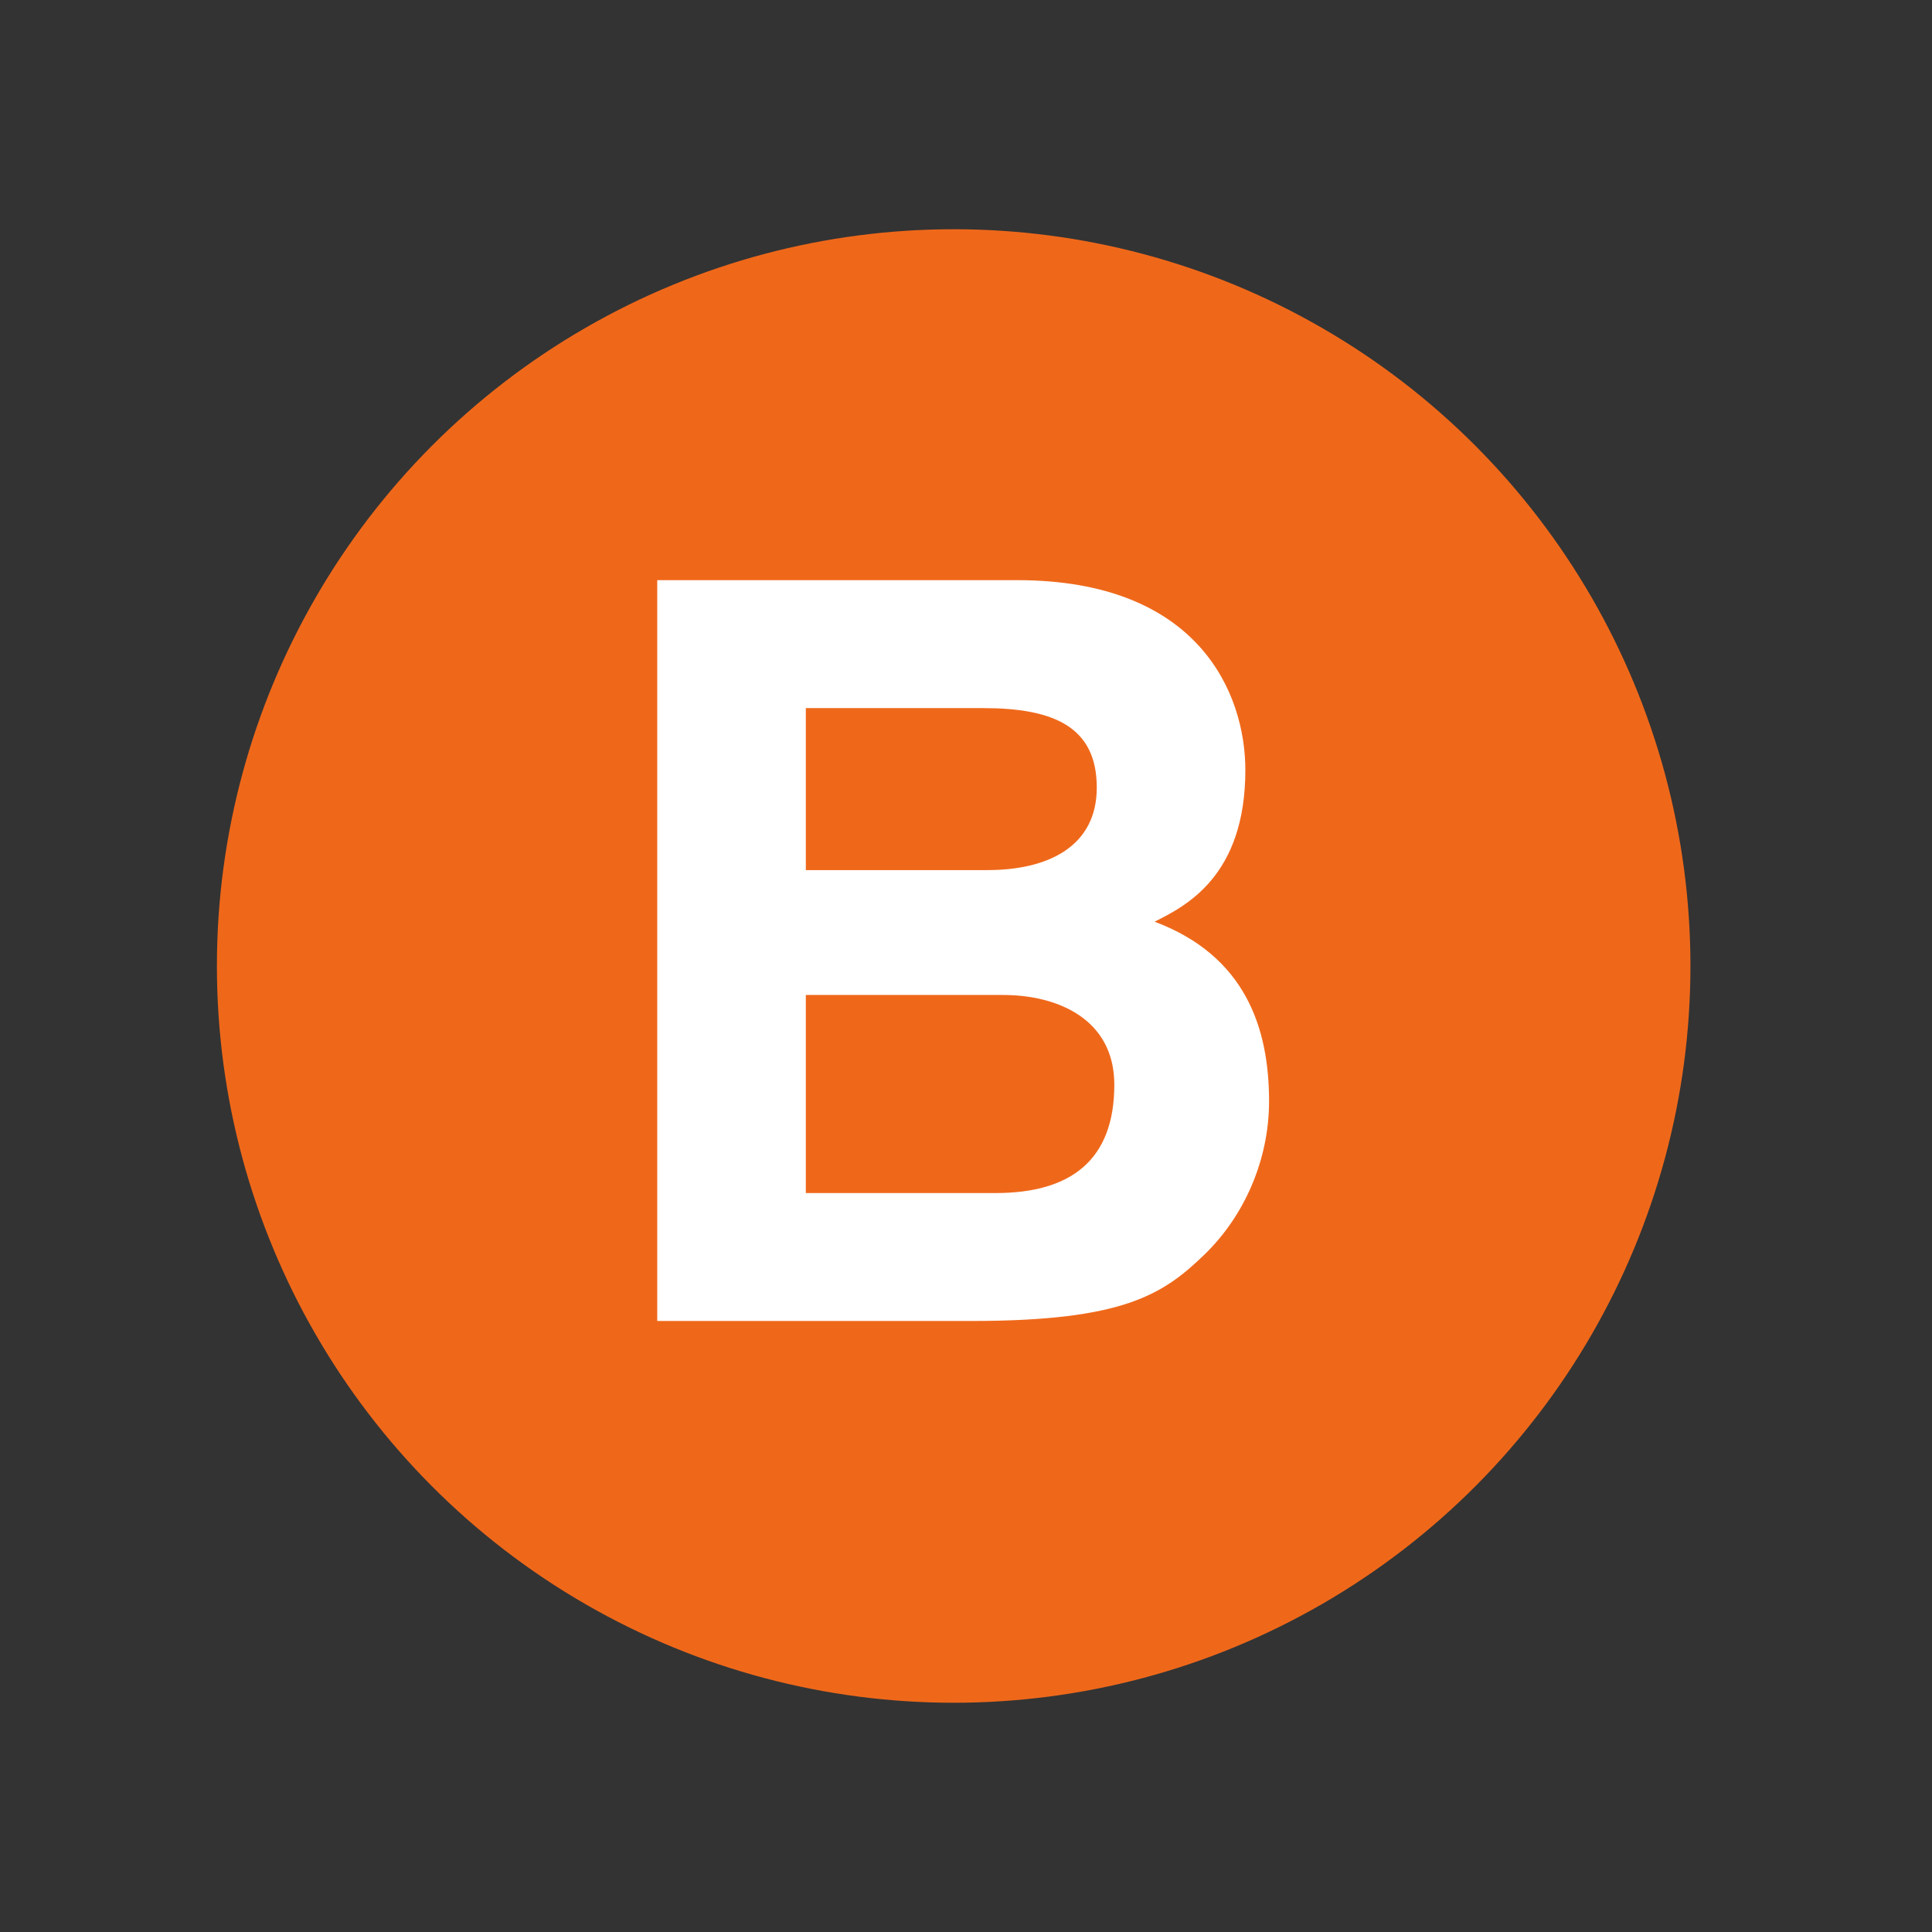
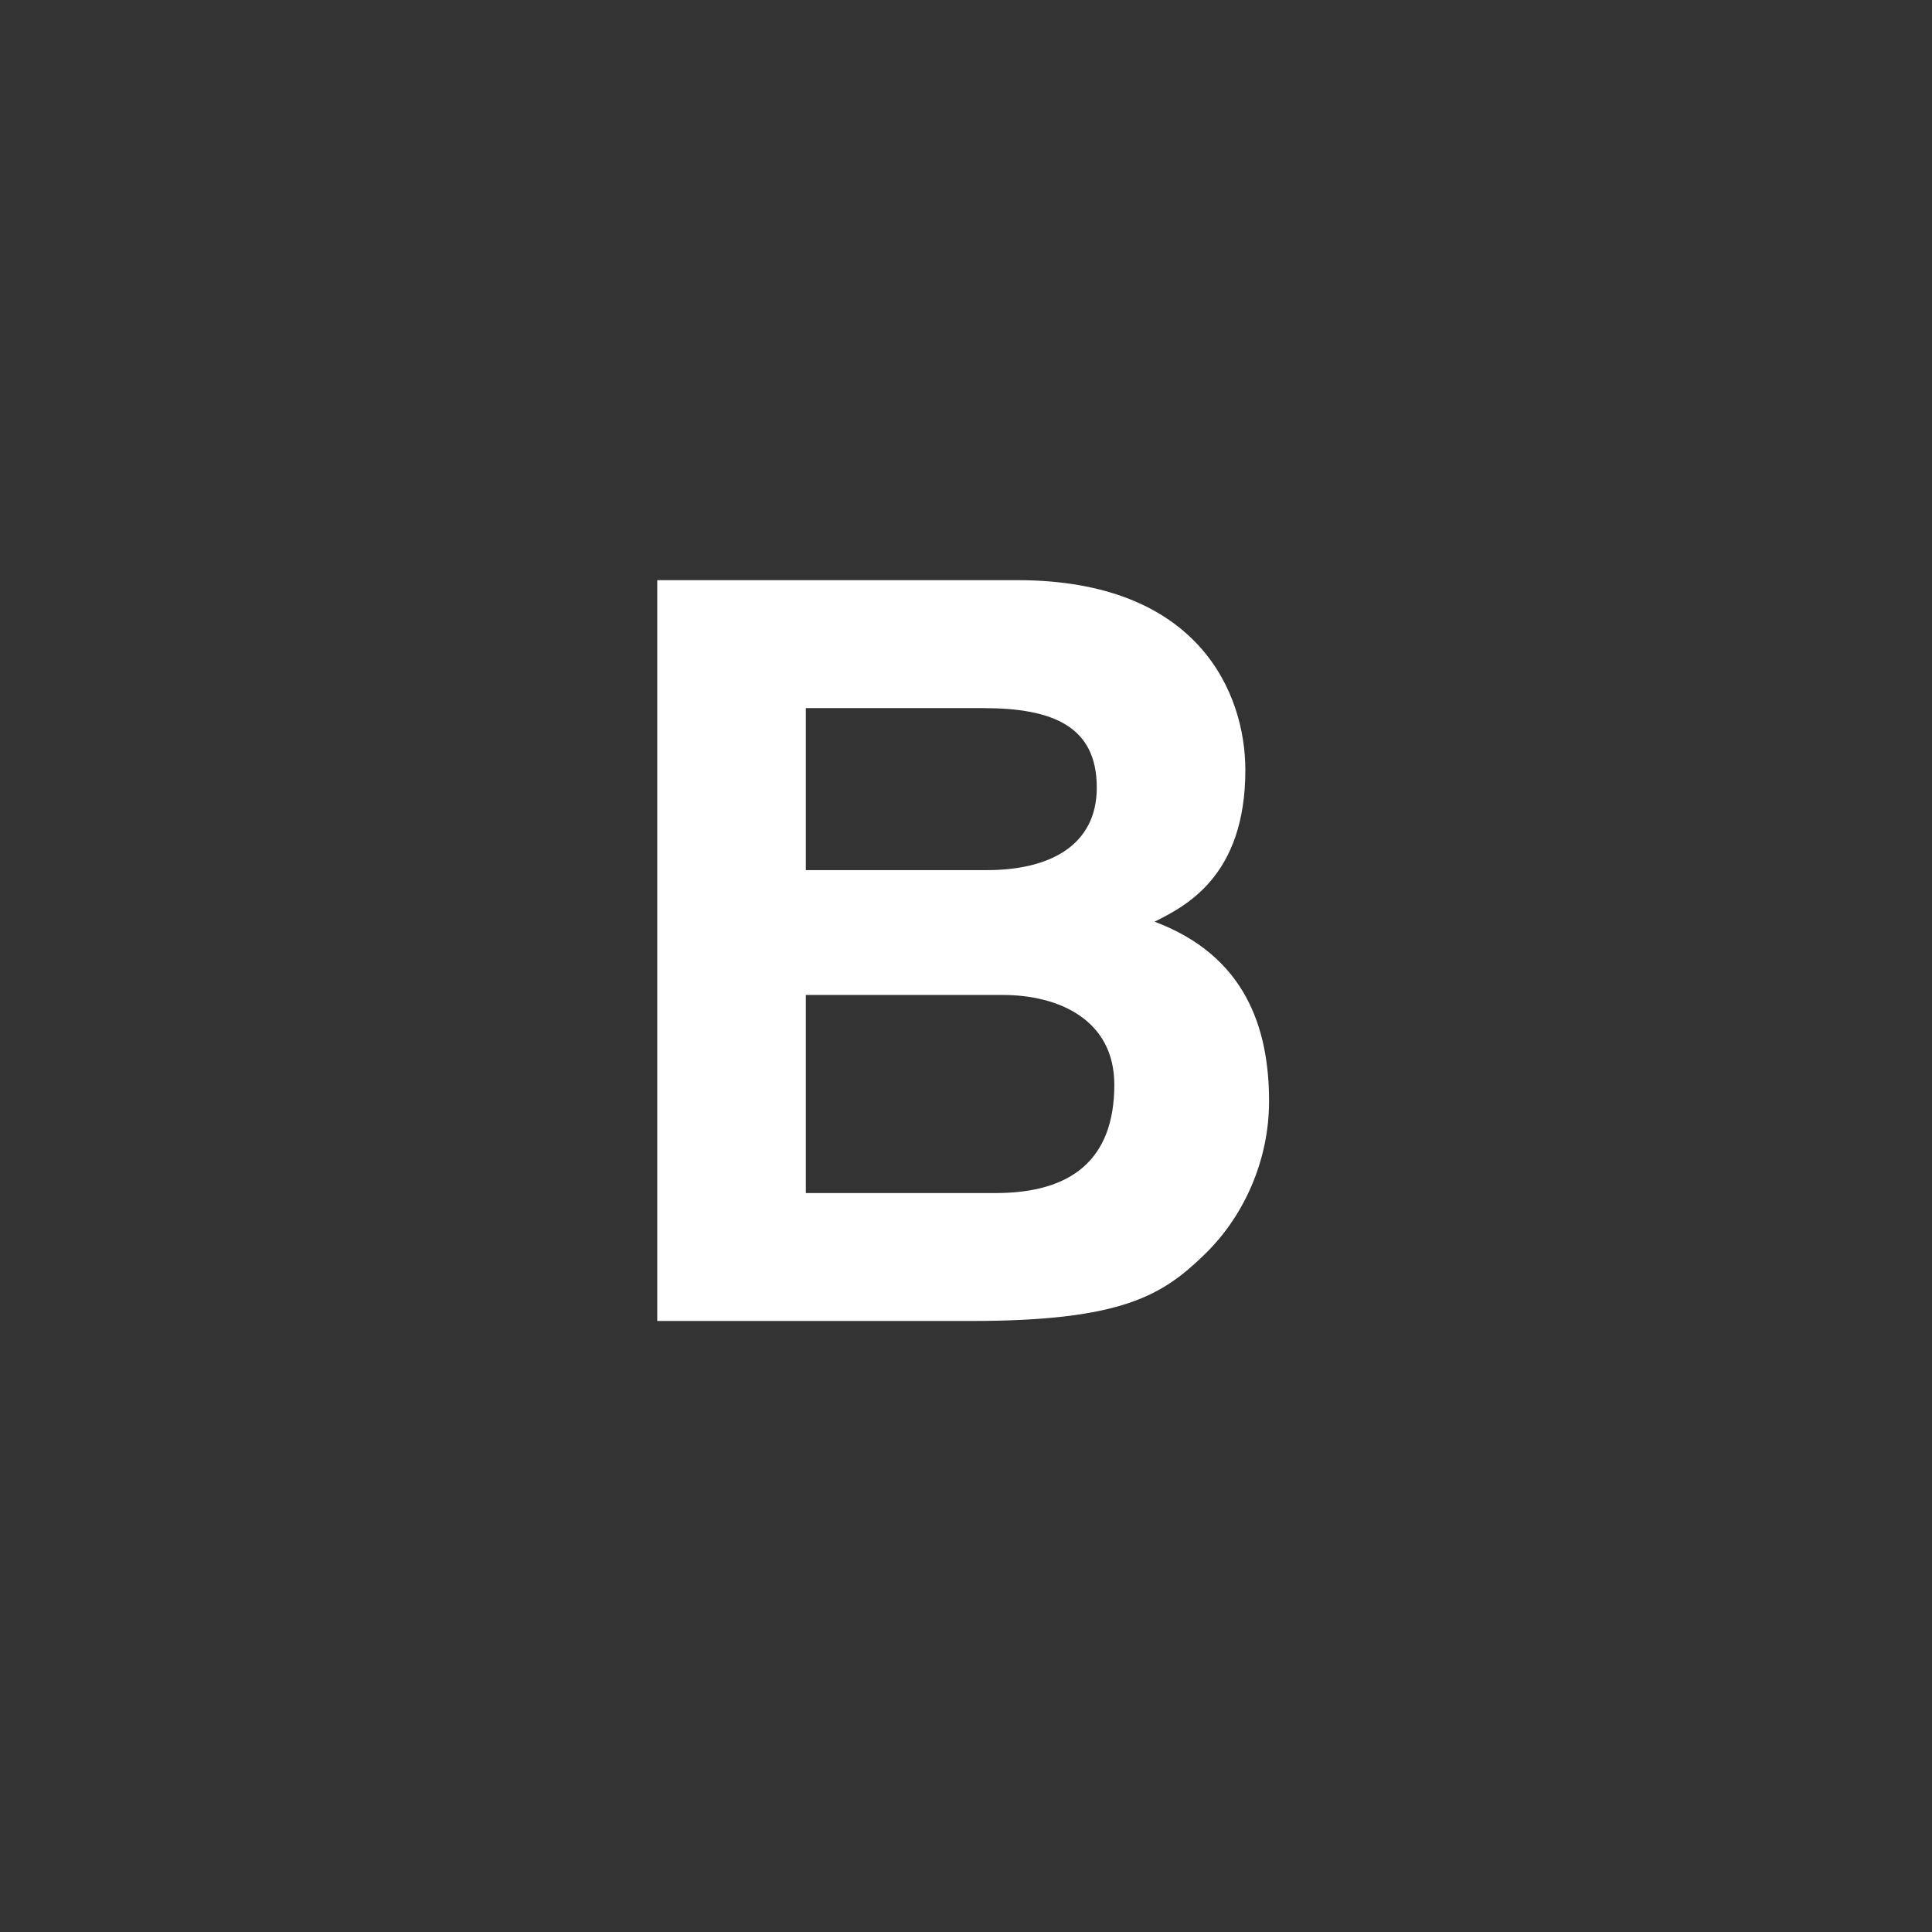
<svg xmlns="http://www.w3.org/2000/svg" width="74.9" height="74.9">
  <rect width="100%" height="100%" fill="#333333" stroke="none" />
  <g>
    <title>Layer 1</title>
    <g id="Layer_1">
      <rect fill="none" id="rect3215" y="0" x="0" height="74.9" width="74.9" />
-       <circle fill="#ef681a" id="circle3217" r="28.563" cy="37.45" cx="36.972" />
      <g id="g3219">
        <path fill="white" id="path3221" d="m25.48,22.492l13.96,0c7.04,0 8.84,4.4 8.84,7.36c0,4.12 -2.32,5.28 -3.52,5.88c3.52,1.32 4.439,4.12 4.439,6.96c0,2.279 -0.96,4.439 -2.479,5.92c-1.641,1.6 -3.2,2.6 -9.08,2.6l-12.16,0l0,-28.72zm5.76,11.24l7.04,0c2.36,0 4.24,-0.92 4.24,-3.2c0,-2.36 -1.68,-3.08 -4.4,-3.08l-6.88,0l0,6.28l0,0zm0,12.52l7.36,0c2.92,0 4.6,-1.28 4.6,-4.2c0,-2.52 -2.16,-3.479 -4.319,-3.479l-7.641,0l0,7.679z" />
      </g>
    </g>
  </g>
</svg>